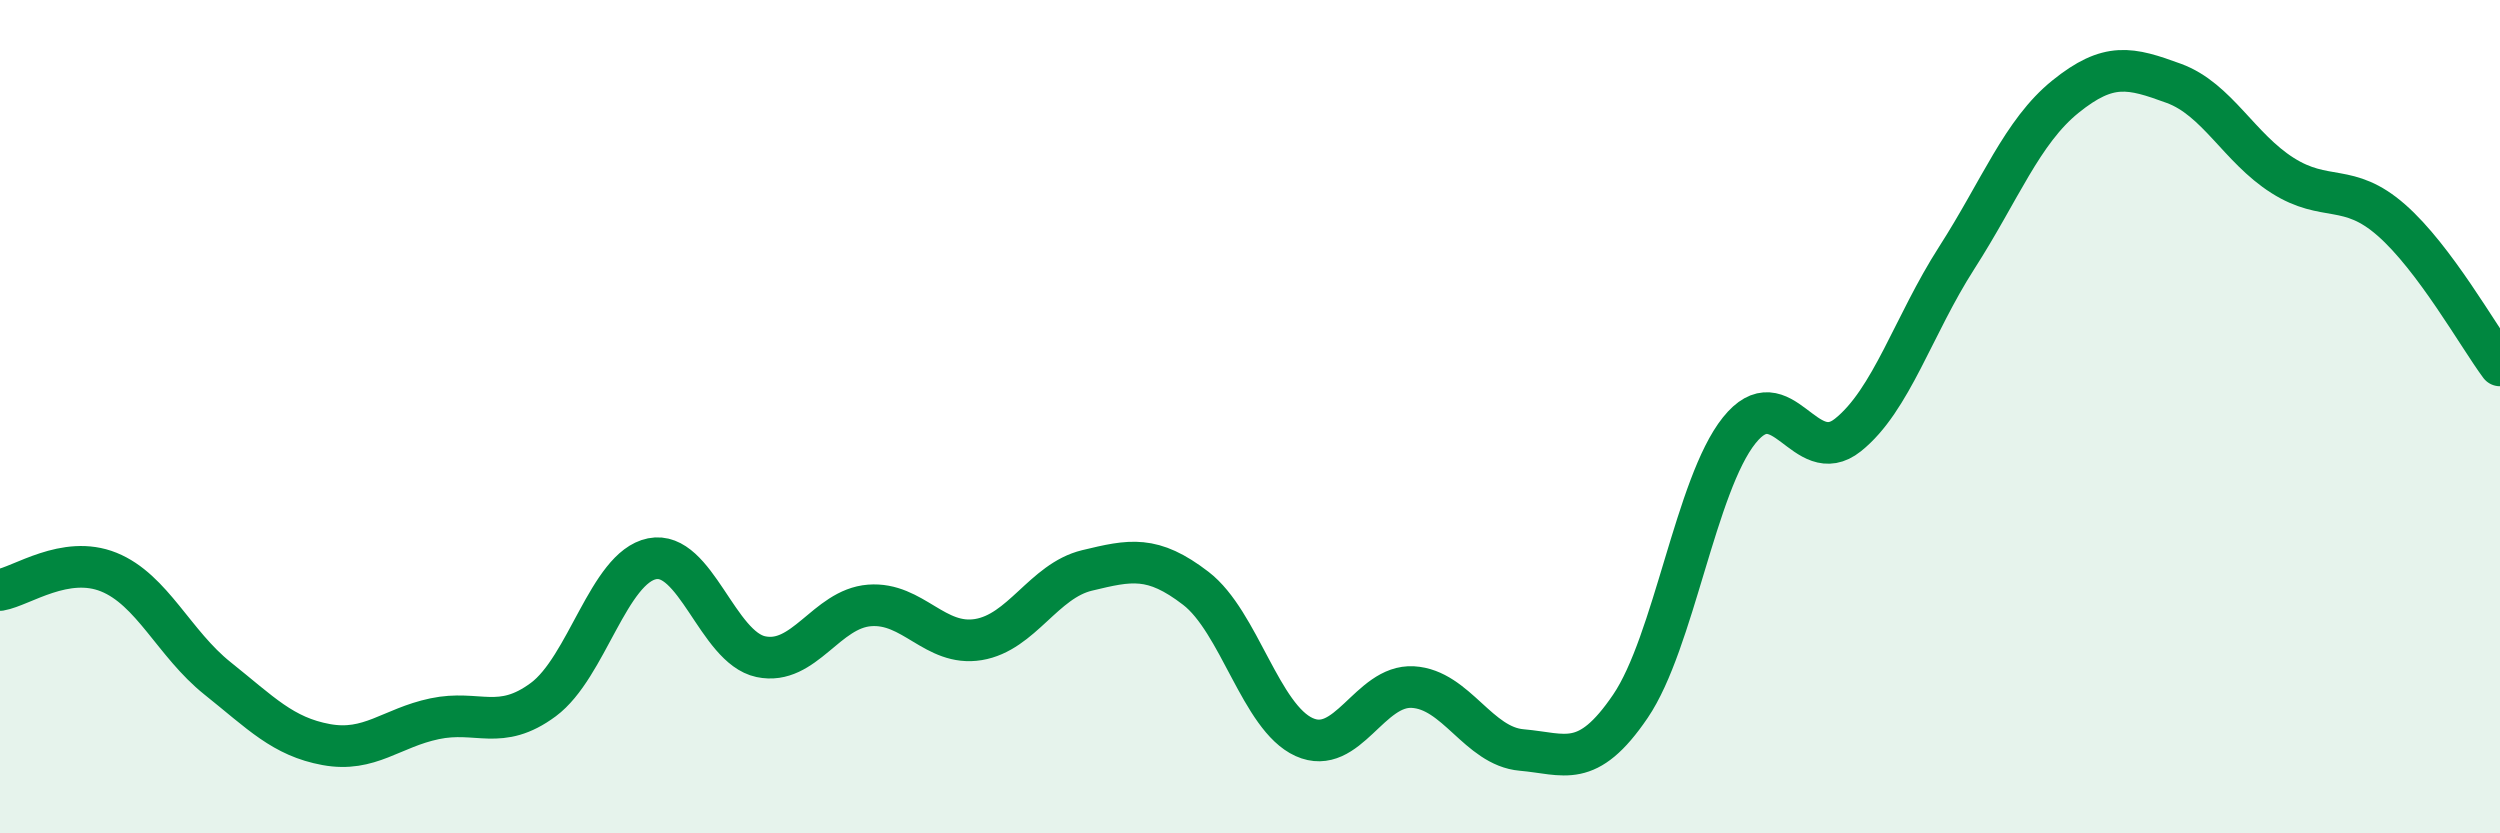
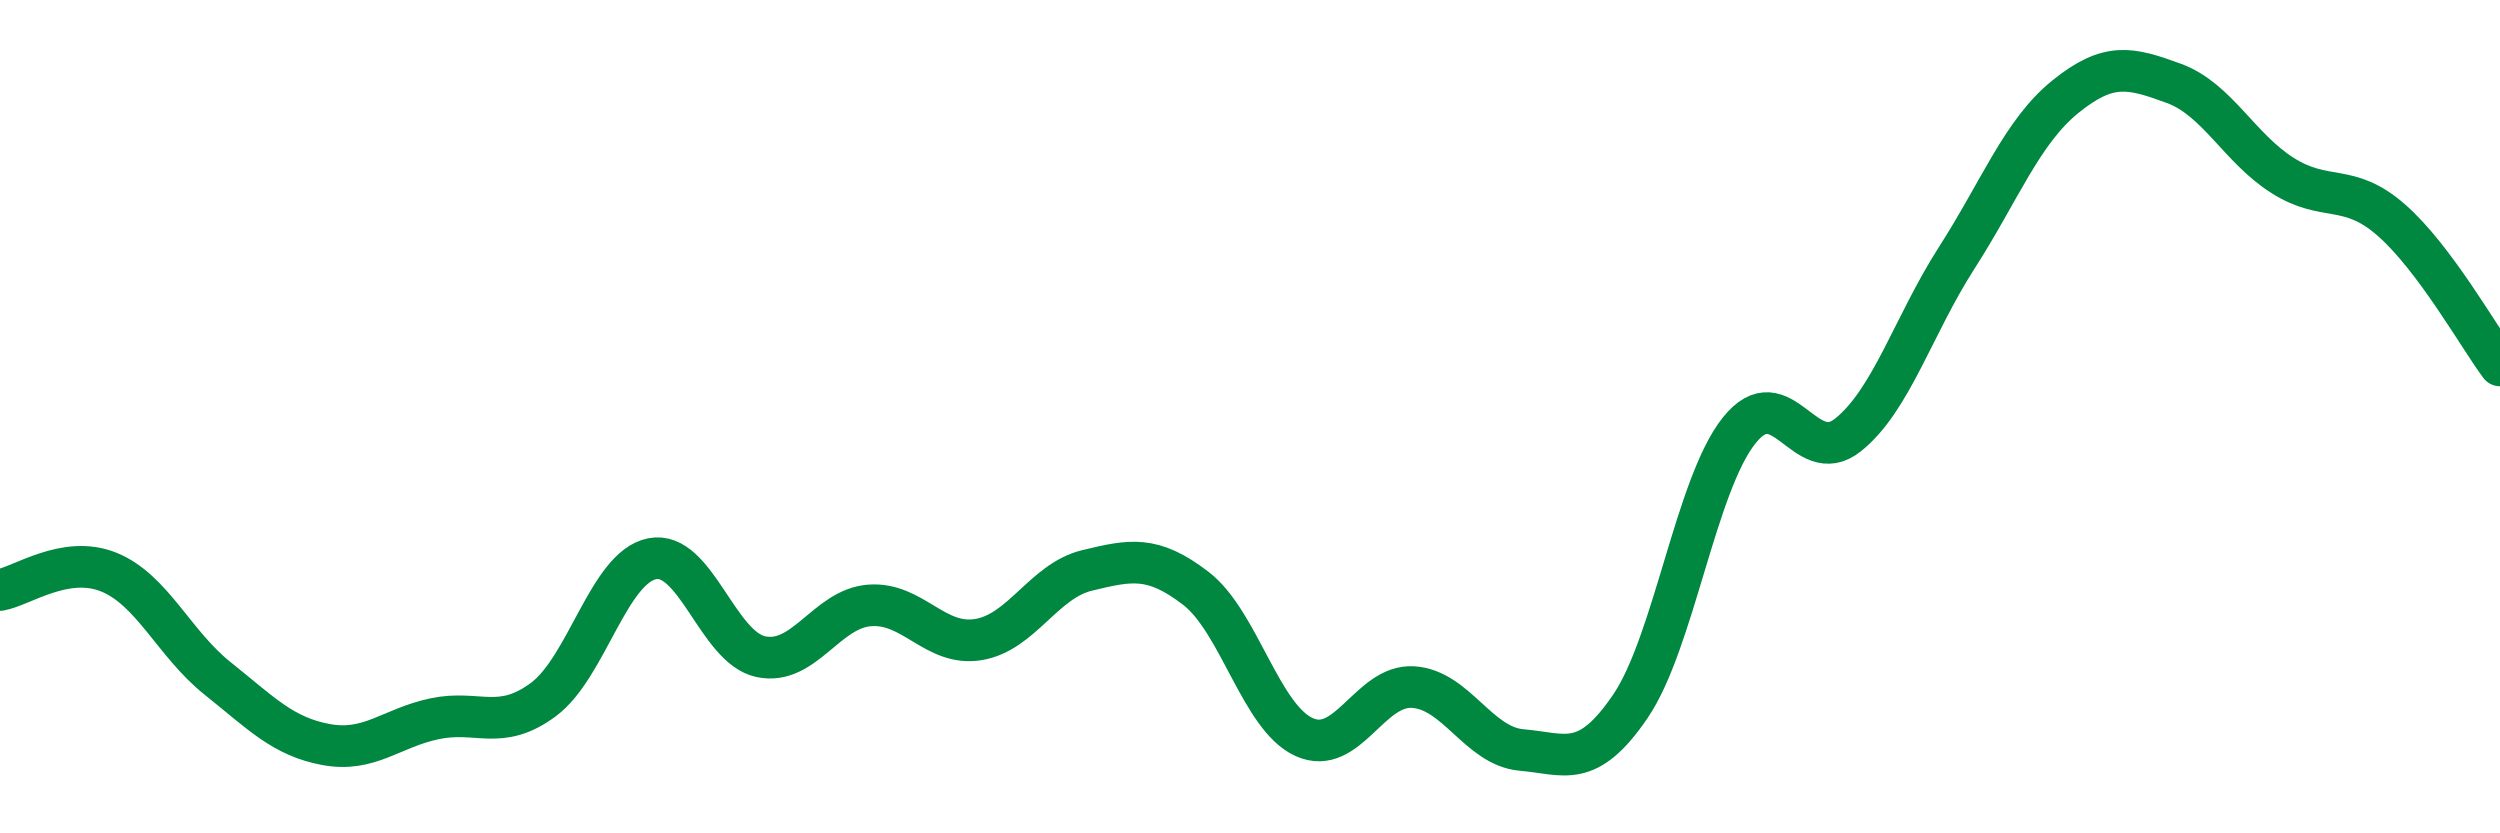
<svg xmlns="http://www.w3.org/2000/svg" width="60" height="20" viewBox="0 0 60 20">
-   <path d="M 0,14.16 C 0.52,14.07 1.57,13.31 2.61,13.73 C 3.65,14.15 4.18,15.45 5.22,16.28 C 6.26,17.11 6.79,17.68 7.83,17.87 C 8.87,18.06 9.39,17.47 10.43,17.25 C 11.47,17.03 12,17.56 13.04,16.79 C 14.08,16.02 14.61,13.62 15.65,13.41 C 16.69,13.2 17.22,15.54 18.26,15.76 C 19.3,15.98 19.83,14.61 20.87,14.53 C 21.91,14.45 22.44,15.52 23.48,15.35 C 24.52,15.18 25.05,13.94 26.09,13.69 C 27.13,13.44 27.66,13.32 28.7,14.12 C 29.74,14.92 30.26,17.22 31.3,17.69 C 32.34,18.16 32.87,16.43 33.91,16.49 C 34.95,16.55 35.48,17.91 36.52,18 C 37.56,18.09 38.09,18.48 39.13,16.95 C 40.17,15.42 40.7,11.63 41.74,10.33 C 42.78,9.03 43.31,11.27 44.35,10.44 C 45.39,9.61 45.92,7.81 46.96,6.19 C 48,4.57 48.53,3.16 49.57,2.32 C 50.61,1.48 51.13,1.62 52.17,2 C 53.21,2.38 53.74,3.55 54.78,4.21 C 55.82,4.87 56.35,4.37 57.39,5.28 C 58.43,6.19 59.48,8.07 60,8.77L60 20L0 20Z" fill="#008740" opacity="0.1" stroke-linecap="round" stroke-linejoin="round" />
  <path d="M 0,14.16 C 0.52,14.07 1.57,13.31 2.61,13.73 C 3.65,14.15 4.18,15.45 5.22,16.28 C 6.26,17.11 6.79,17.68 7.83,17.87 C 8.87,18.06 9.39,17.47 10.43,17.25 C 11.47,17.03 12,17.56 13.04,16.79 C 14.08,16.02 14.61,13.62 15.65,13.41 C 16.69,13.2 17.22,15.54 18.26,15.76 C 19.3,15.98 19.83,14.61 20.87,14.53 C 21.91,14.45 22.44,15.52 23.48,15.35 C 24.52,15.18 25.05,13.94 26.09,13.69 C 27.13,13.44 27.66,13.32 28.7,14.12 C 29.74,14.92 30.26,17.22 31.3,17.69 C 32.34,18.16 32.87,16.43 33.91,16.49 C 34.95,16.55 35.48,17.91 36.52,18 C 37.56,18.09 38.09,18.48 39.13,16.95 C 40.17,15.42 40.7,11.63 41.74,10.33 C 42.78,9.03 43.31,11.27 44.35,10.44 C 45.39,9.61 45.92,7.81 46.96,6.19 C 48,4.57 48.53,3.16 49.57,2.32 C 50.61,1.48 51.13,1.62 52.17,2 C 53.21,2.38 53.74,3.55 54.78,4.21 C 55.82,4.87 56.35,4.37 57.39,5.28 C 58.43,6.19 59.48,8.07 60,8.77" stroke="#008740" stroke-width="1" fill="none" stroke-linecap="round" stroke-linejoin="round" />
</svg>